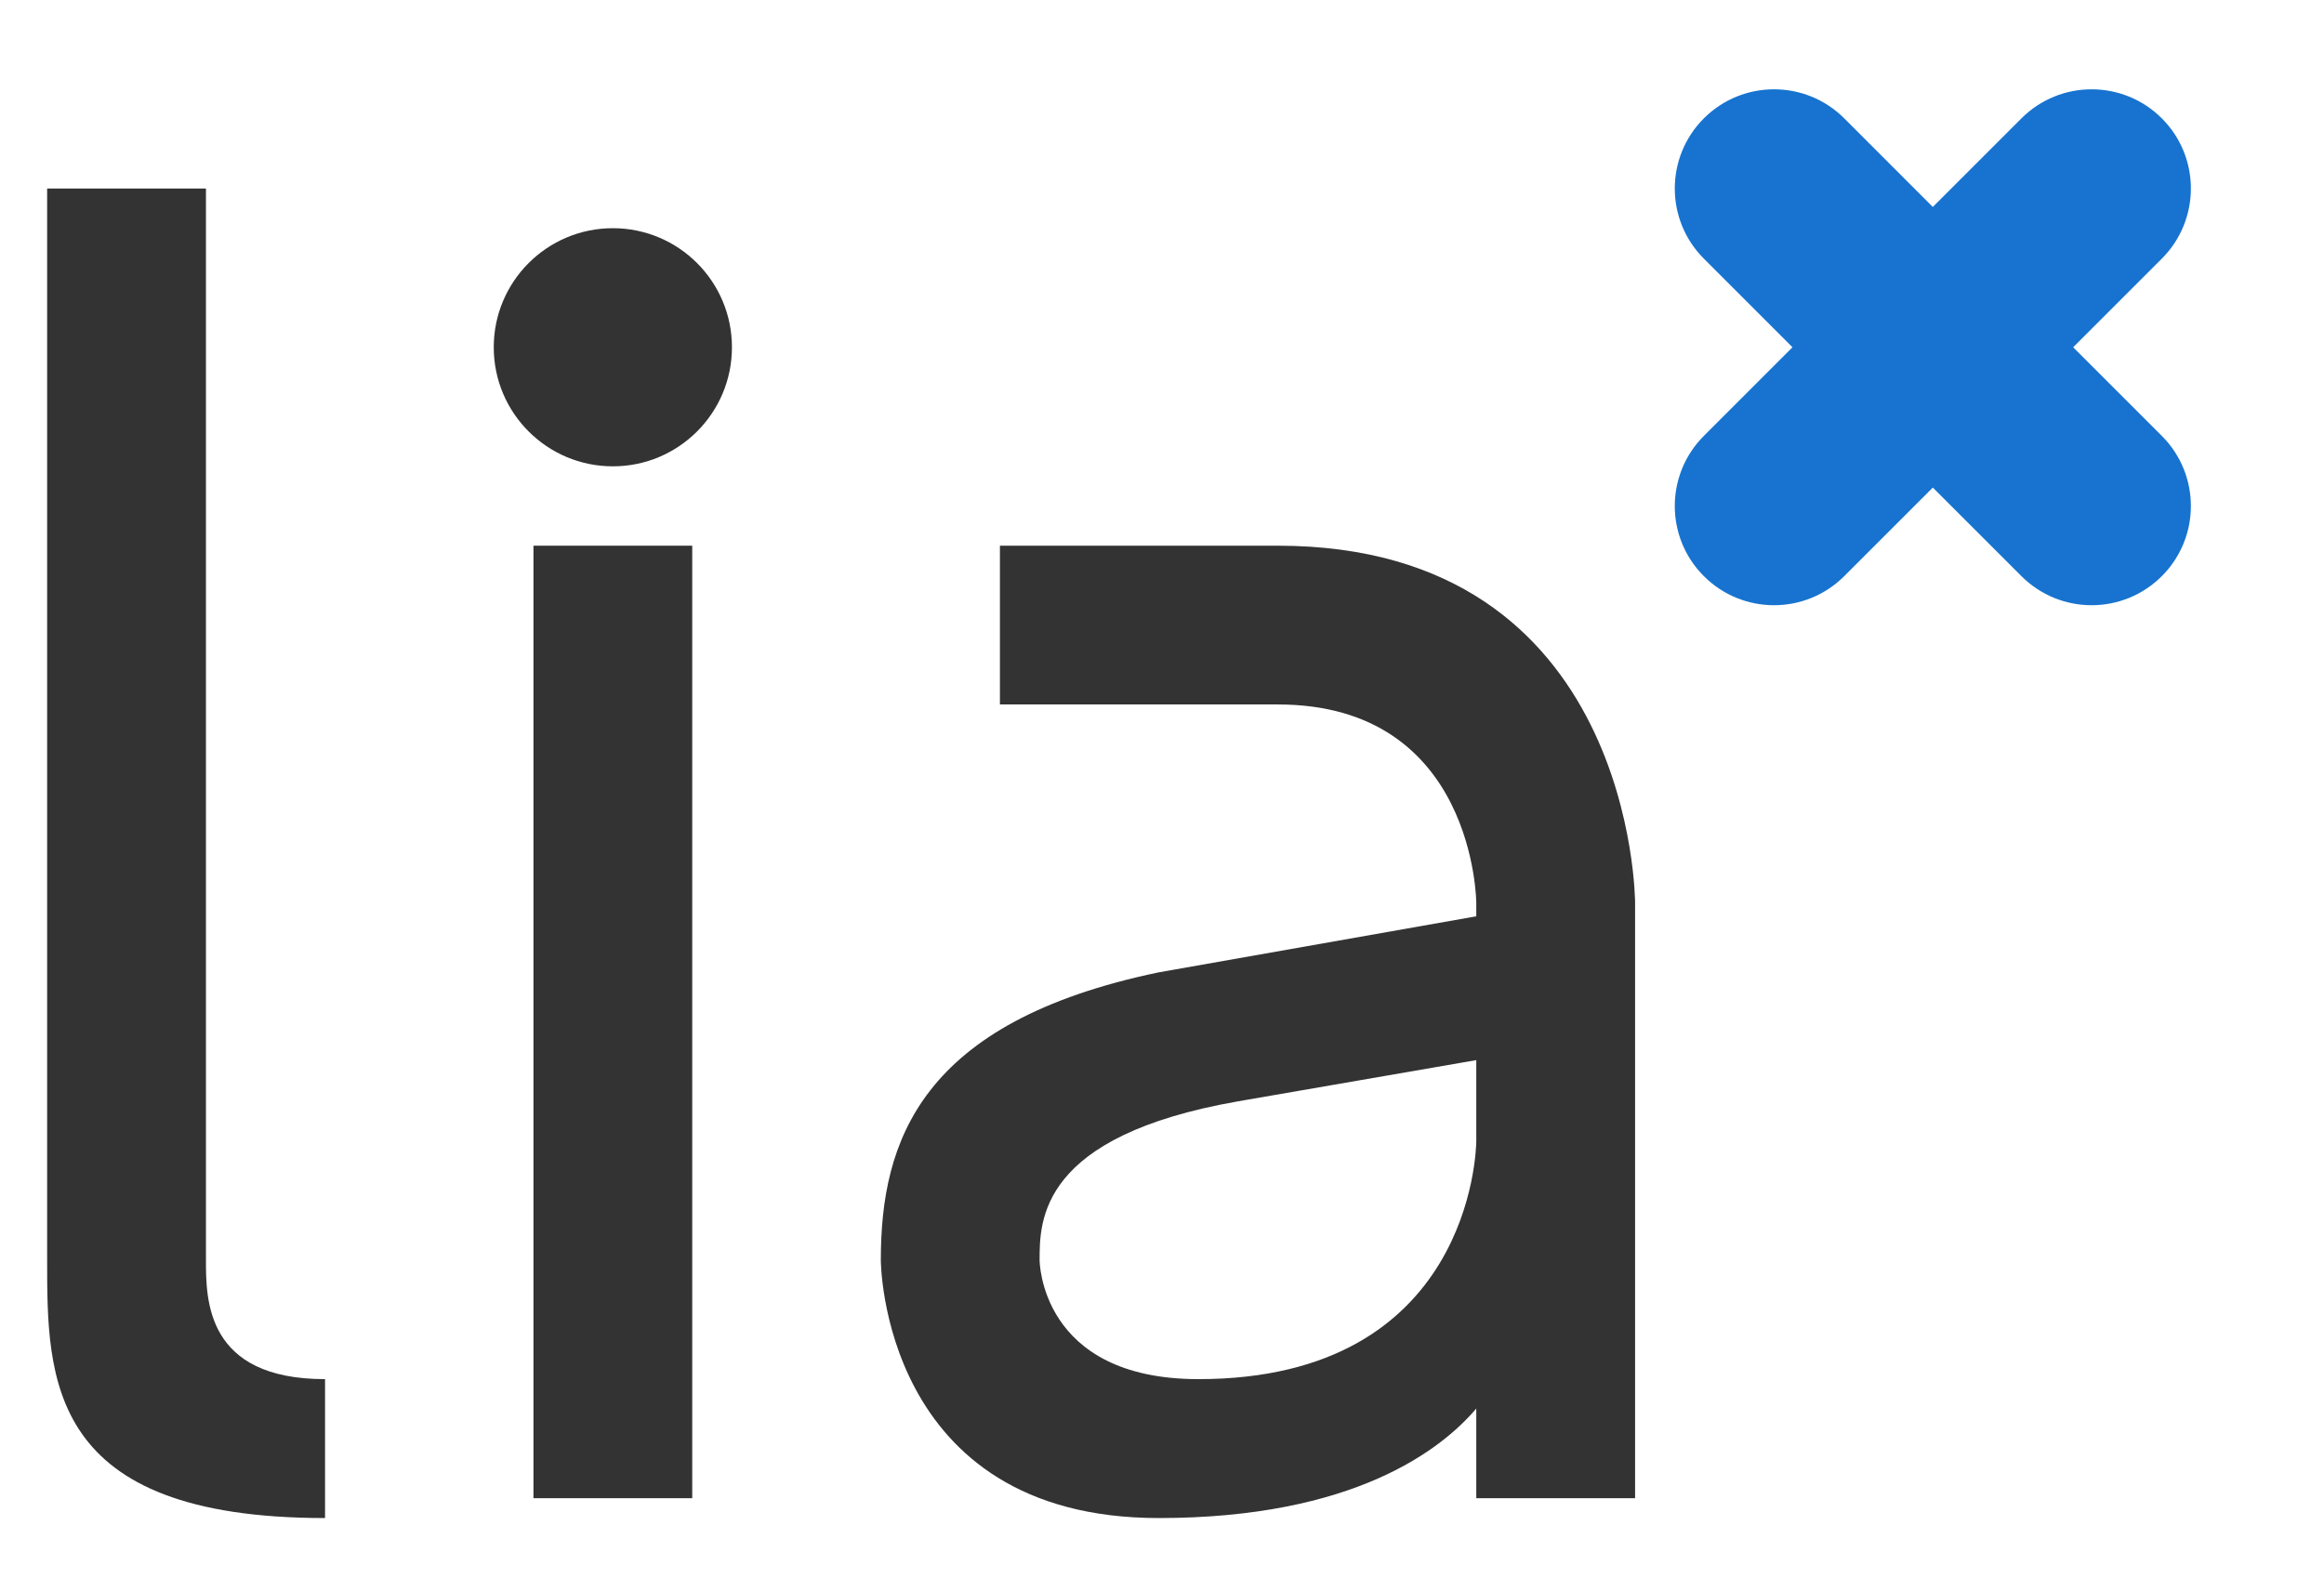
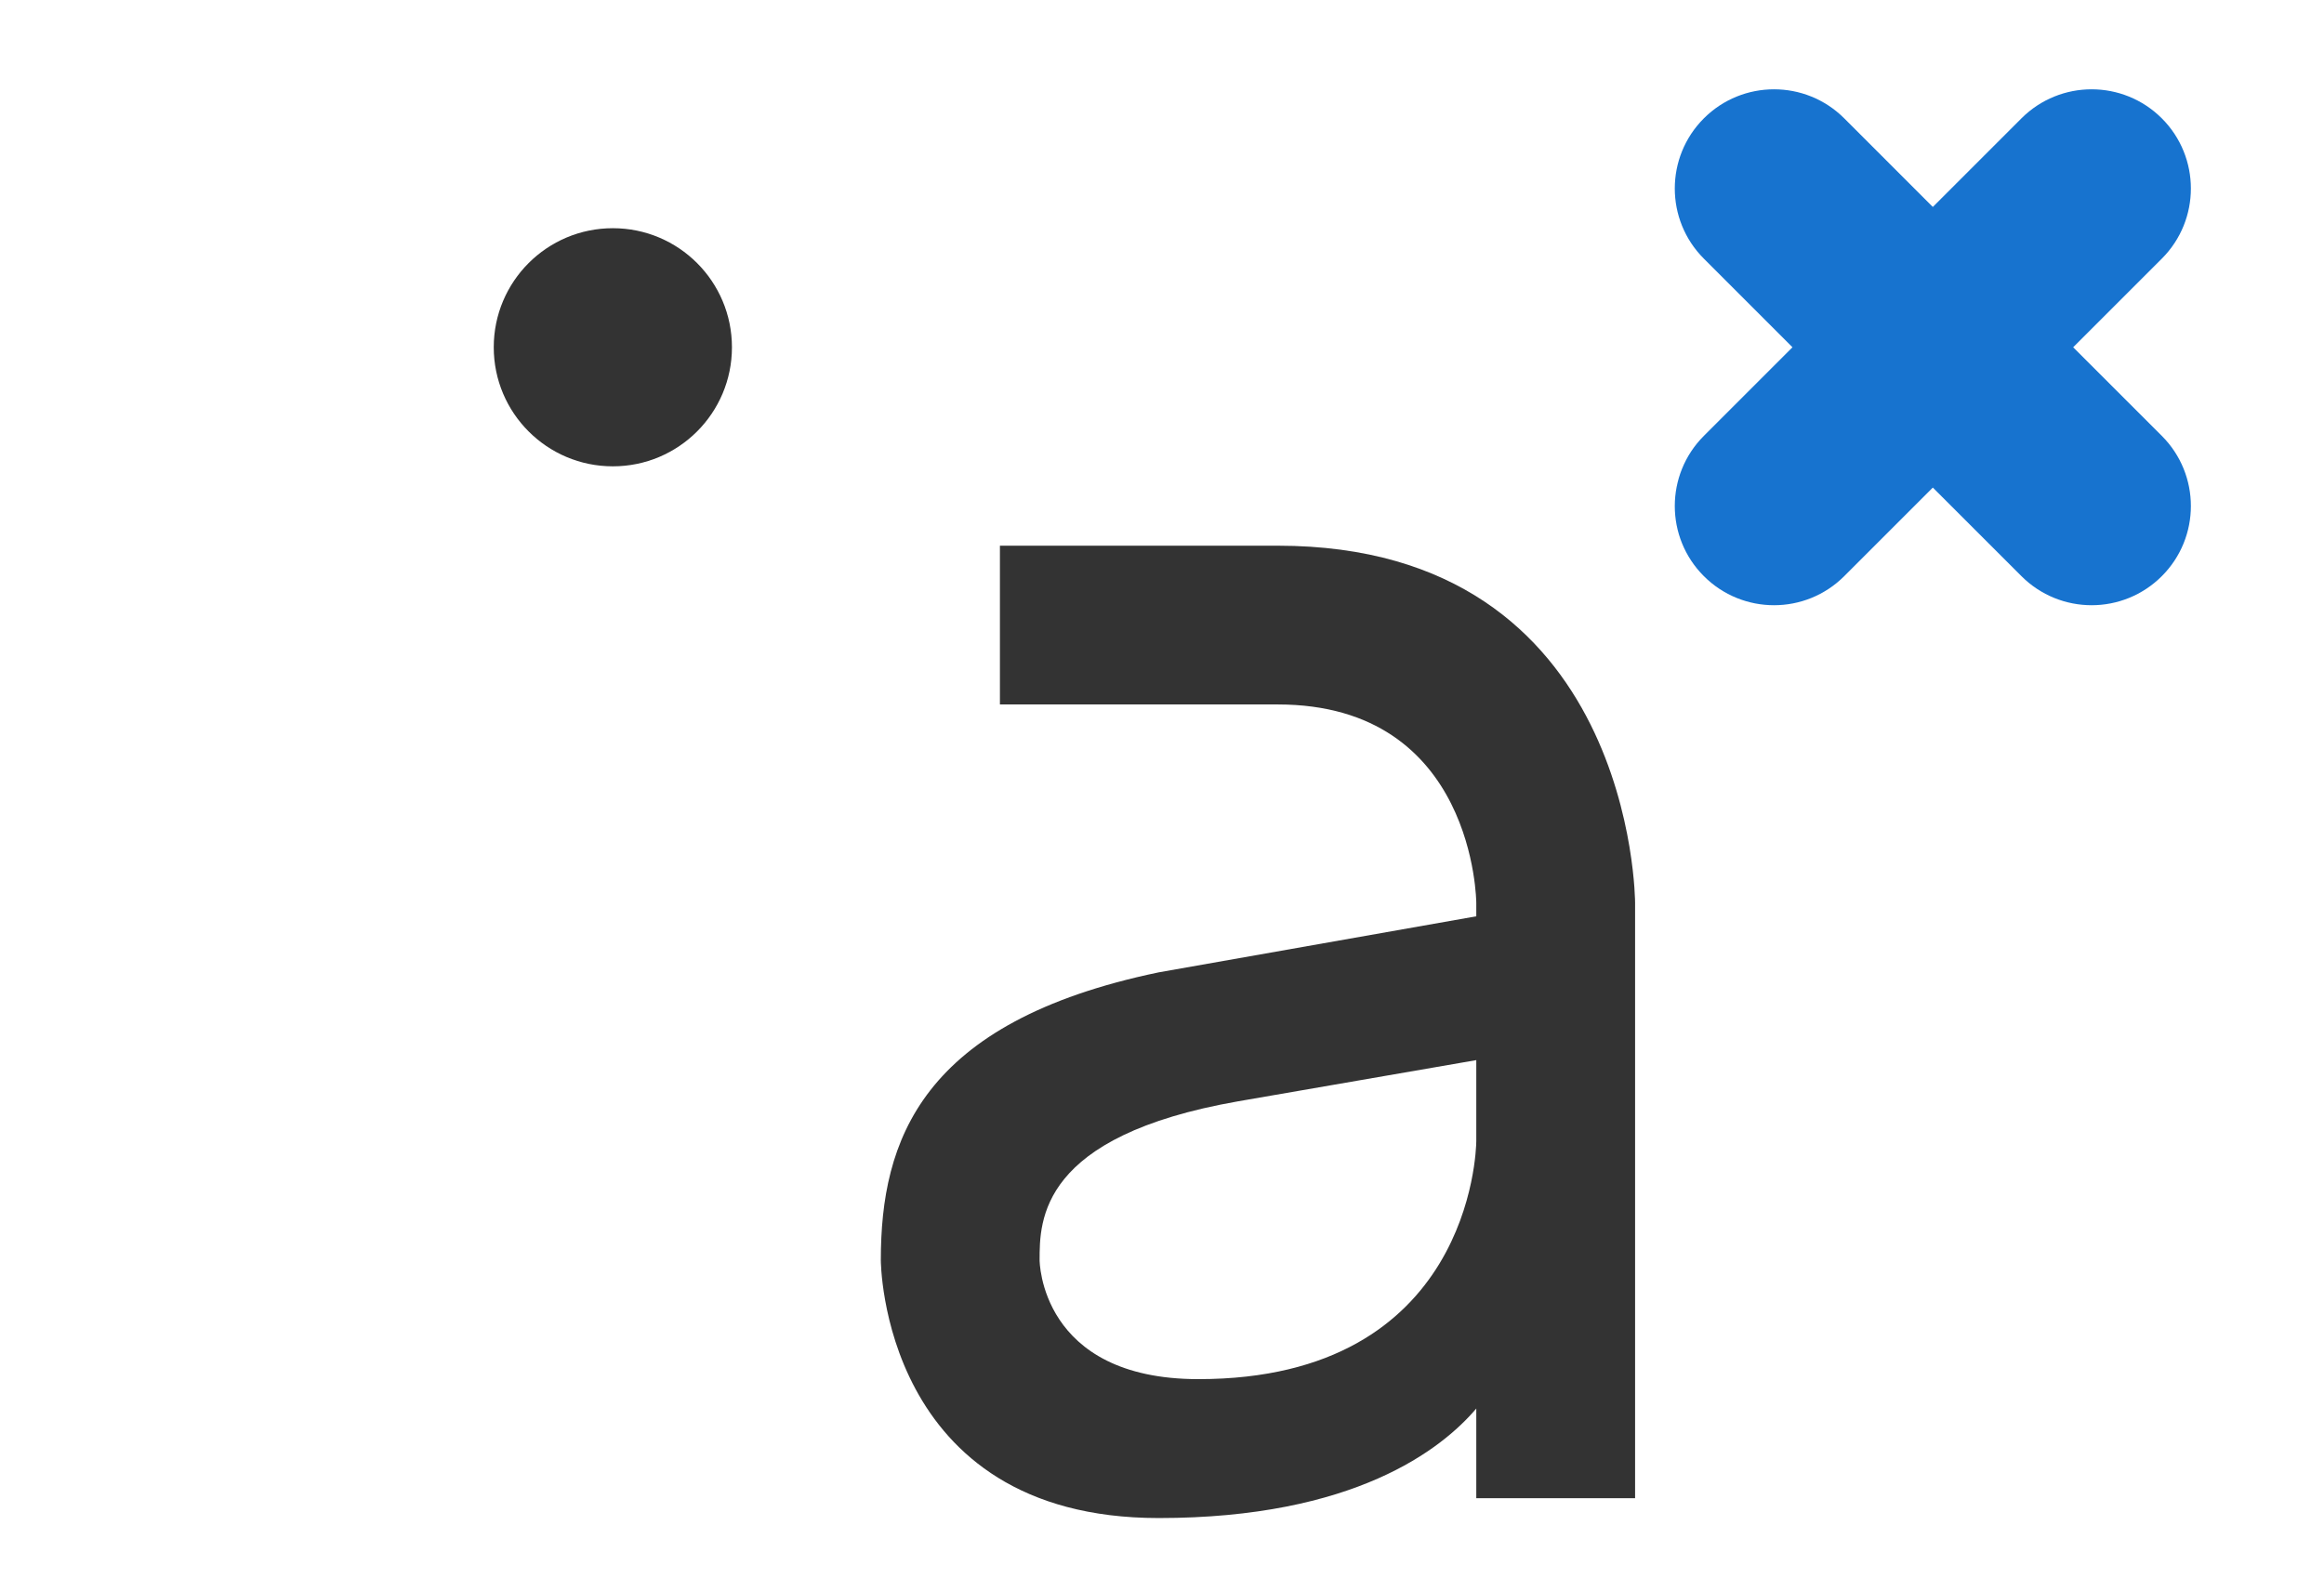
<svg xmlns="http://www.w3.org/2000/svg" width="81" height="55" viewBox="0 0 81 55" fill="none">
  <path d="M64.278 4.126C62.927 2.776 60.737 2.776 59.386 4.126C58.035 5.477 58.035 7.667 59.386 9.018L62.474 12.107L59.386 15.196C58.035 16.547 58.035 18.737 59.386 20.087C60.737 21.438 62.927 21.438 64.278 20.087L67.366 16.999L70.455 20.087C71.806 21.438 73.996 21.438 75.347 20.087C76.698 18.737 76.698 16.547 75.347 15.196L72.258 12.107L75.347 9.018C76.698 7.667 76.698 5.477 75.347 4.126C73.996 2.776 71.806 2.776 70.455 4.126L67.366 7.215L64.278 4.126Z" fill="#1773CF" />
-   <path d="M7.178 6.572H1.643V43.931C1.643 48.082 1.643 52.925 11.329 52.925V48.082C7.178 48.082 7.178 45.314 7.178 43.931V6.572Z" fill="#333333" />
-   <path d="M24.127 19.025H18.593V52.233H24.127V19.025Z" fill="#333333" />
-   <path fill-rule="evenodd" clip-rule="evenodd" d="M34.851 19.025H44.536C56.989 19.025 56.989 31.478 56.989 31.478V52.233H51.454V49.107C50.246 50.528 47.199 52.925 40.385 52.925C30.7 52.925 30.7 43.931 30.7 43.931C30.7 39.78 32.083 35.629 40.385 33.9L51.454 31.946V31.478C51.454 31.478 51.423 24.56 44.536 24.56H34.851V19.025ZM41.769 48.082C51.255 48.082 51.45 40.118 51.454 39.791V36.96L43.153 38.396C36.234 39.607 36.234 42.547 36.234 43.931C36.234 43.931 36.234 48.082 41.769 48.082Z" fill="#333333" />
+   <path fill-rule="evenodd" clip-rule="evenodd" d="M34.851 19.025H44.536C56.989 19.025 56.989 31.478 56.989 31.478V52.233H51.454V49.107C50.246 50.528 47.199 52.925 40.385 52.925C30.7 52.925 30.7 43.931 30.7 43.931C30.7 39.78 32.083 35.629 40.385 33.9L51.454 31.946V31.478C51.454 31.478 51.423 24.56 44.536 24.56H34.851V19.025ZM41.769 48.082C51.255 48.082 51.45 40.118 51.454 39.791V36.96L43.153 38.396C36.234 39.607 36.234 42.547 36.234 43.931C36.234 43.931 36.234 48.082 41.769 48.082" fill="#333333" />
  <path d="M21.36 16.258C23.653 16.258 25.511 14.399 25.511 12.107C25.511 9.814 23.653 7.956 21.36 7.956C19.068 7.956 17.209 9.814 17.209 12.107C17.209 14.399 19.068 16.258 21.36 16.258Z" fill="#333333" />
</svg>